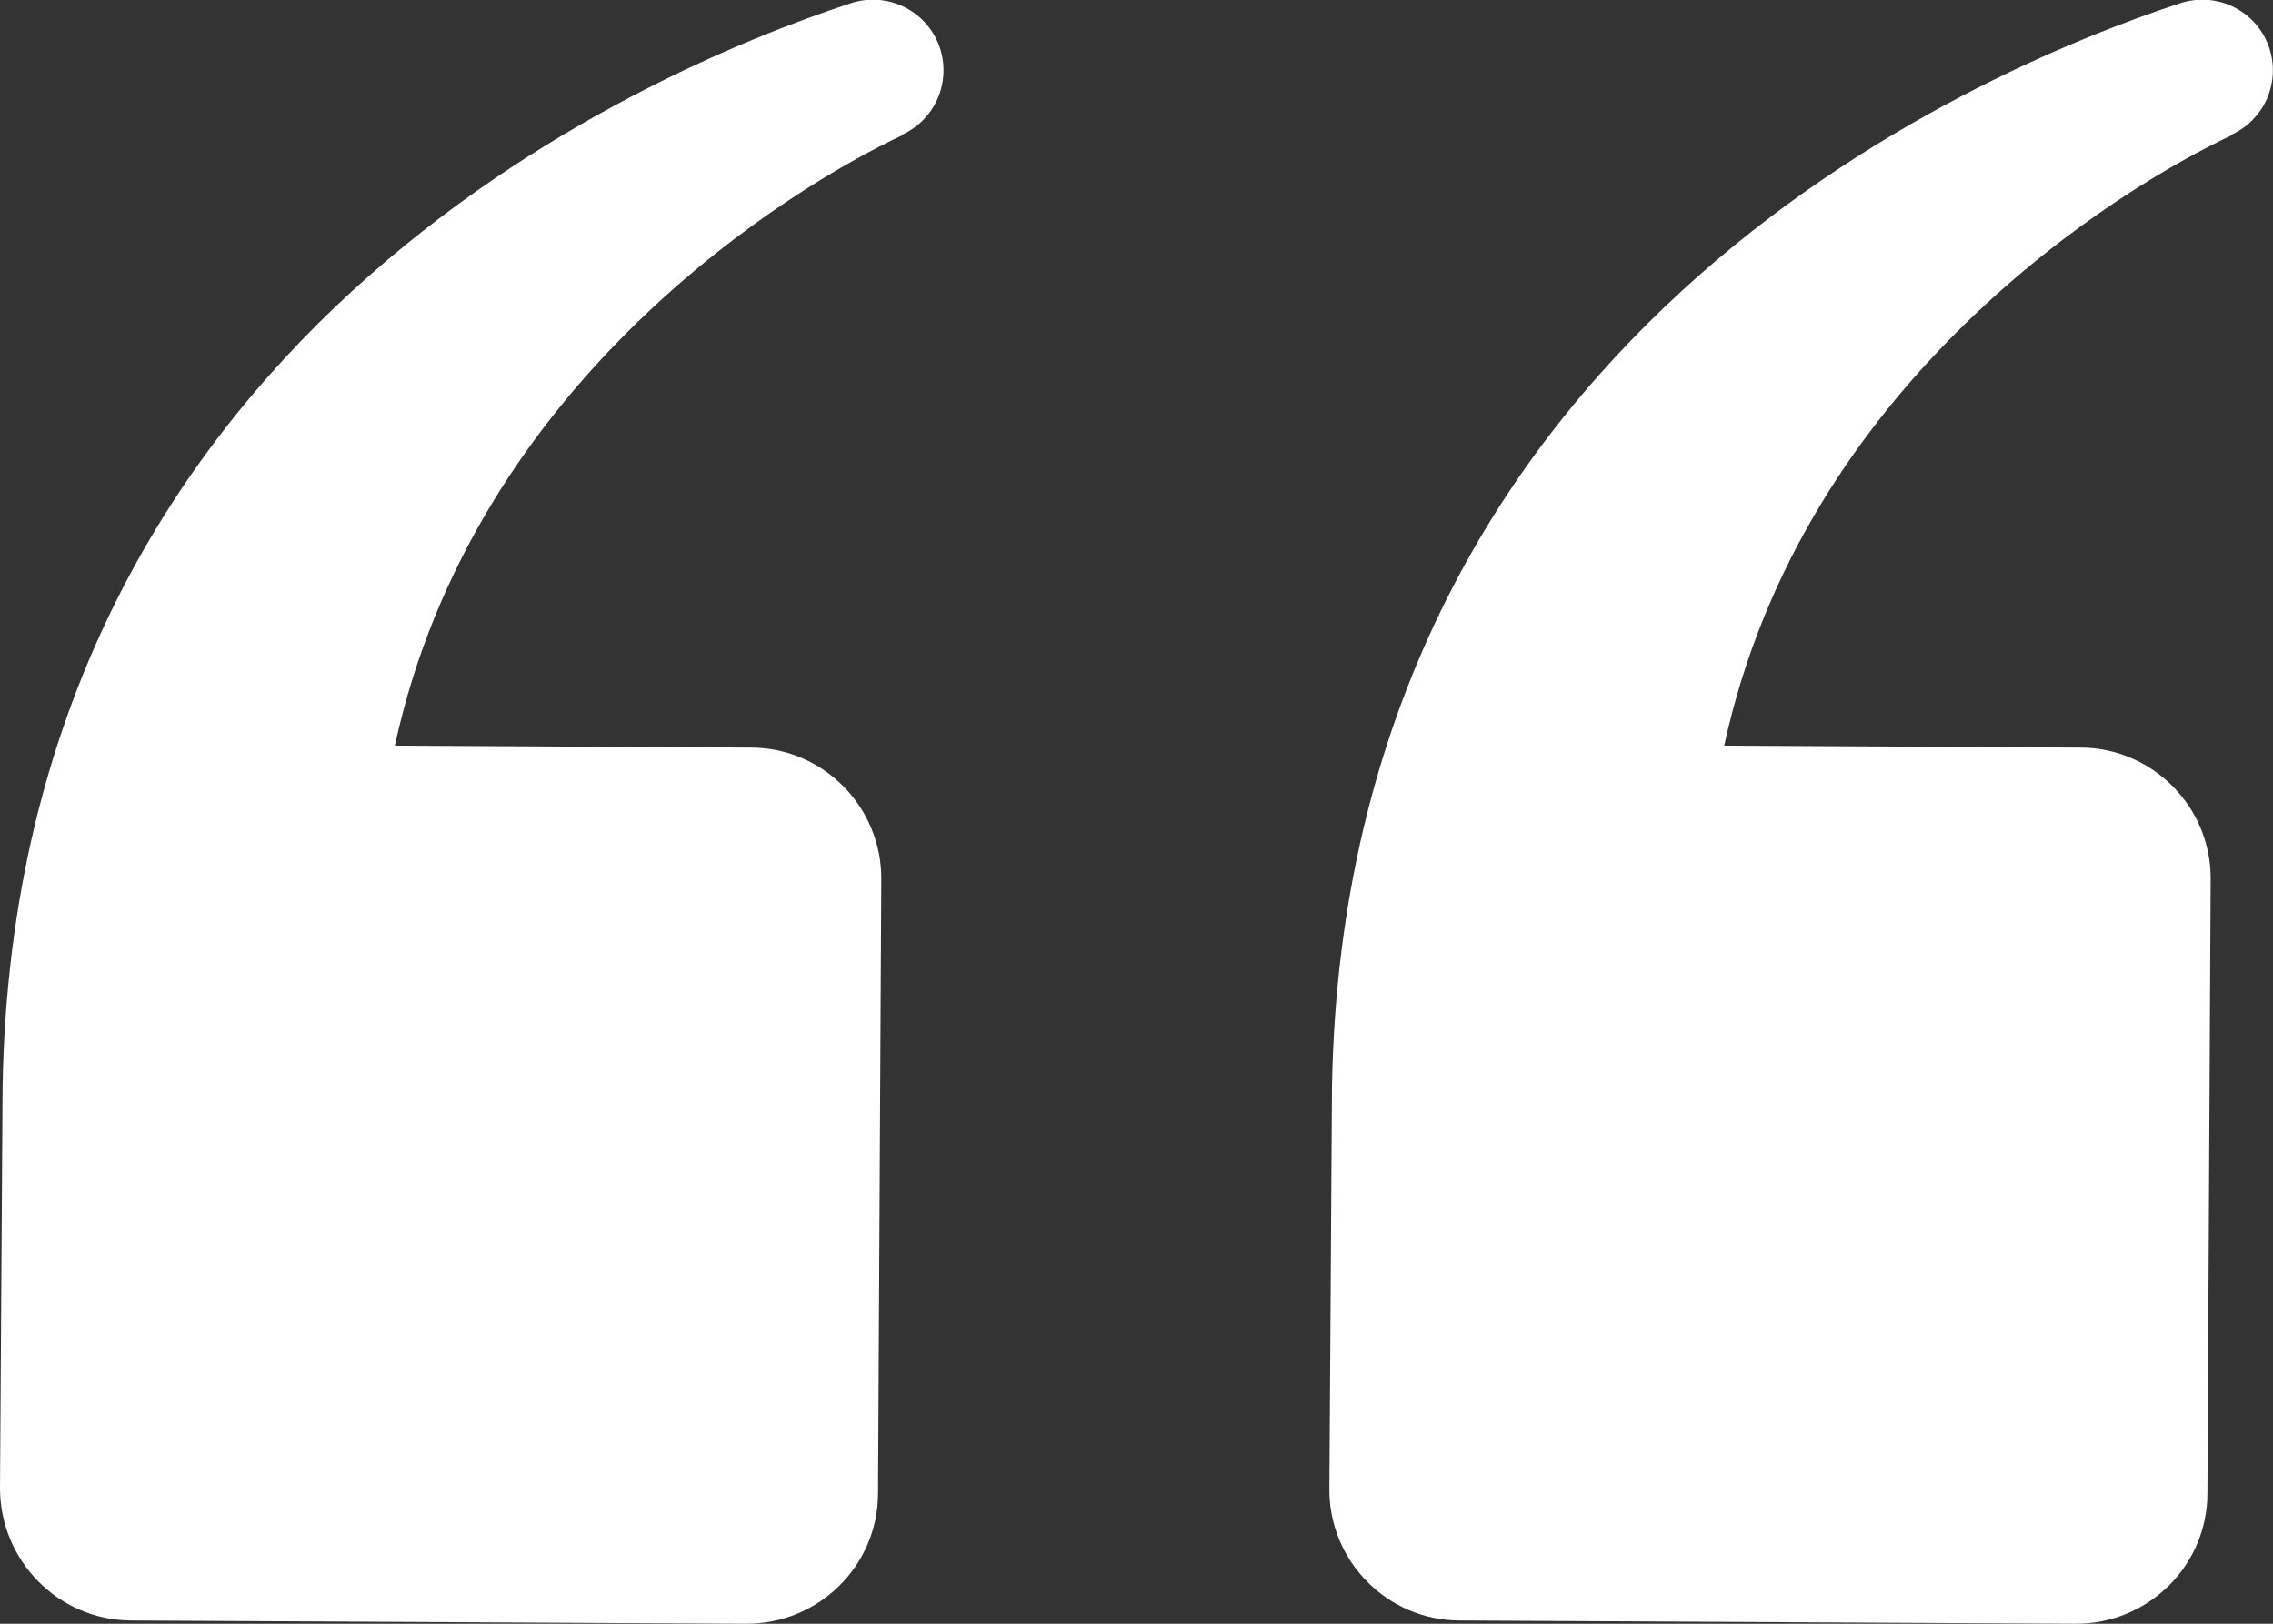
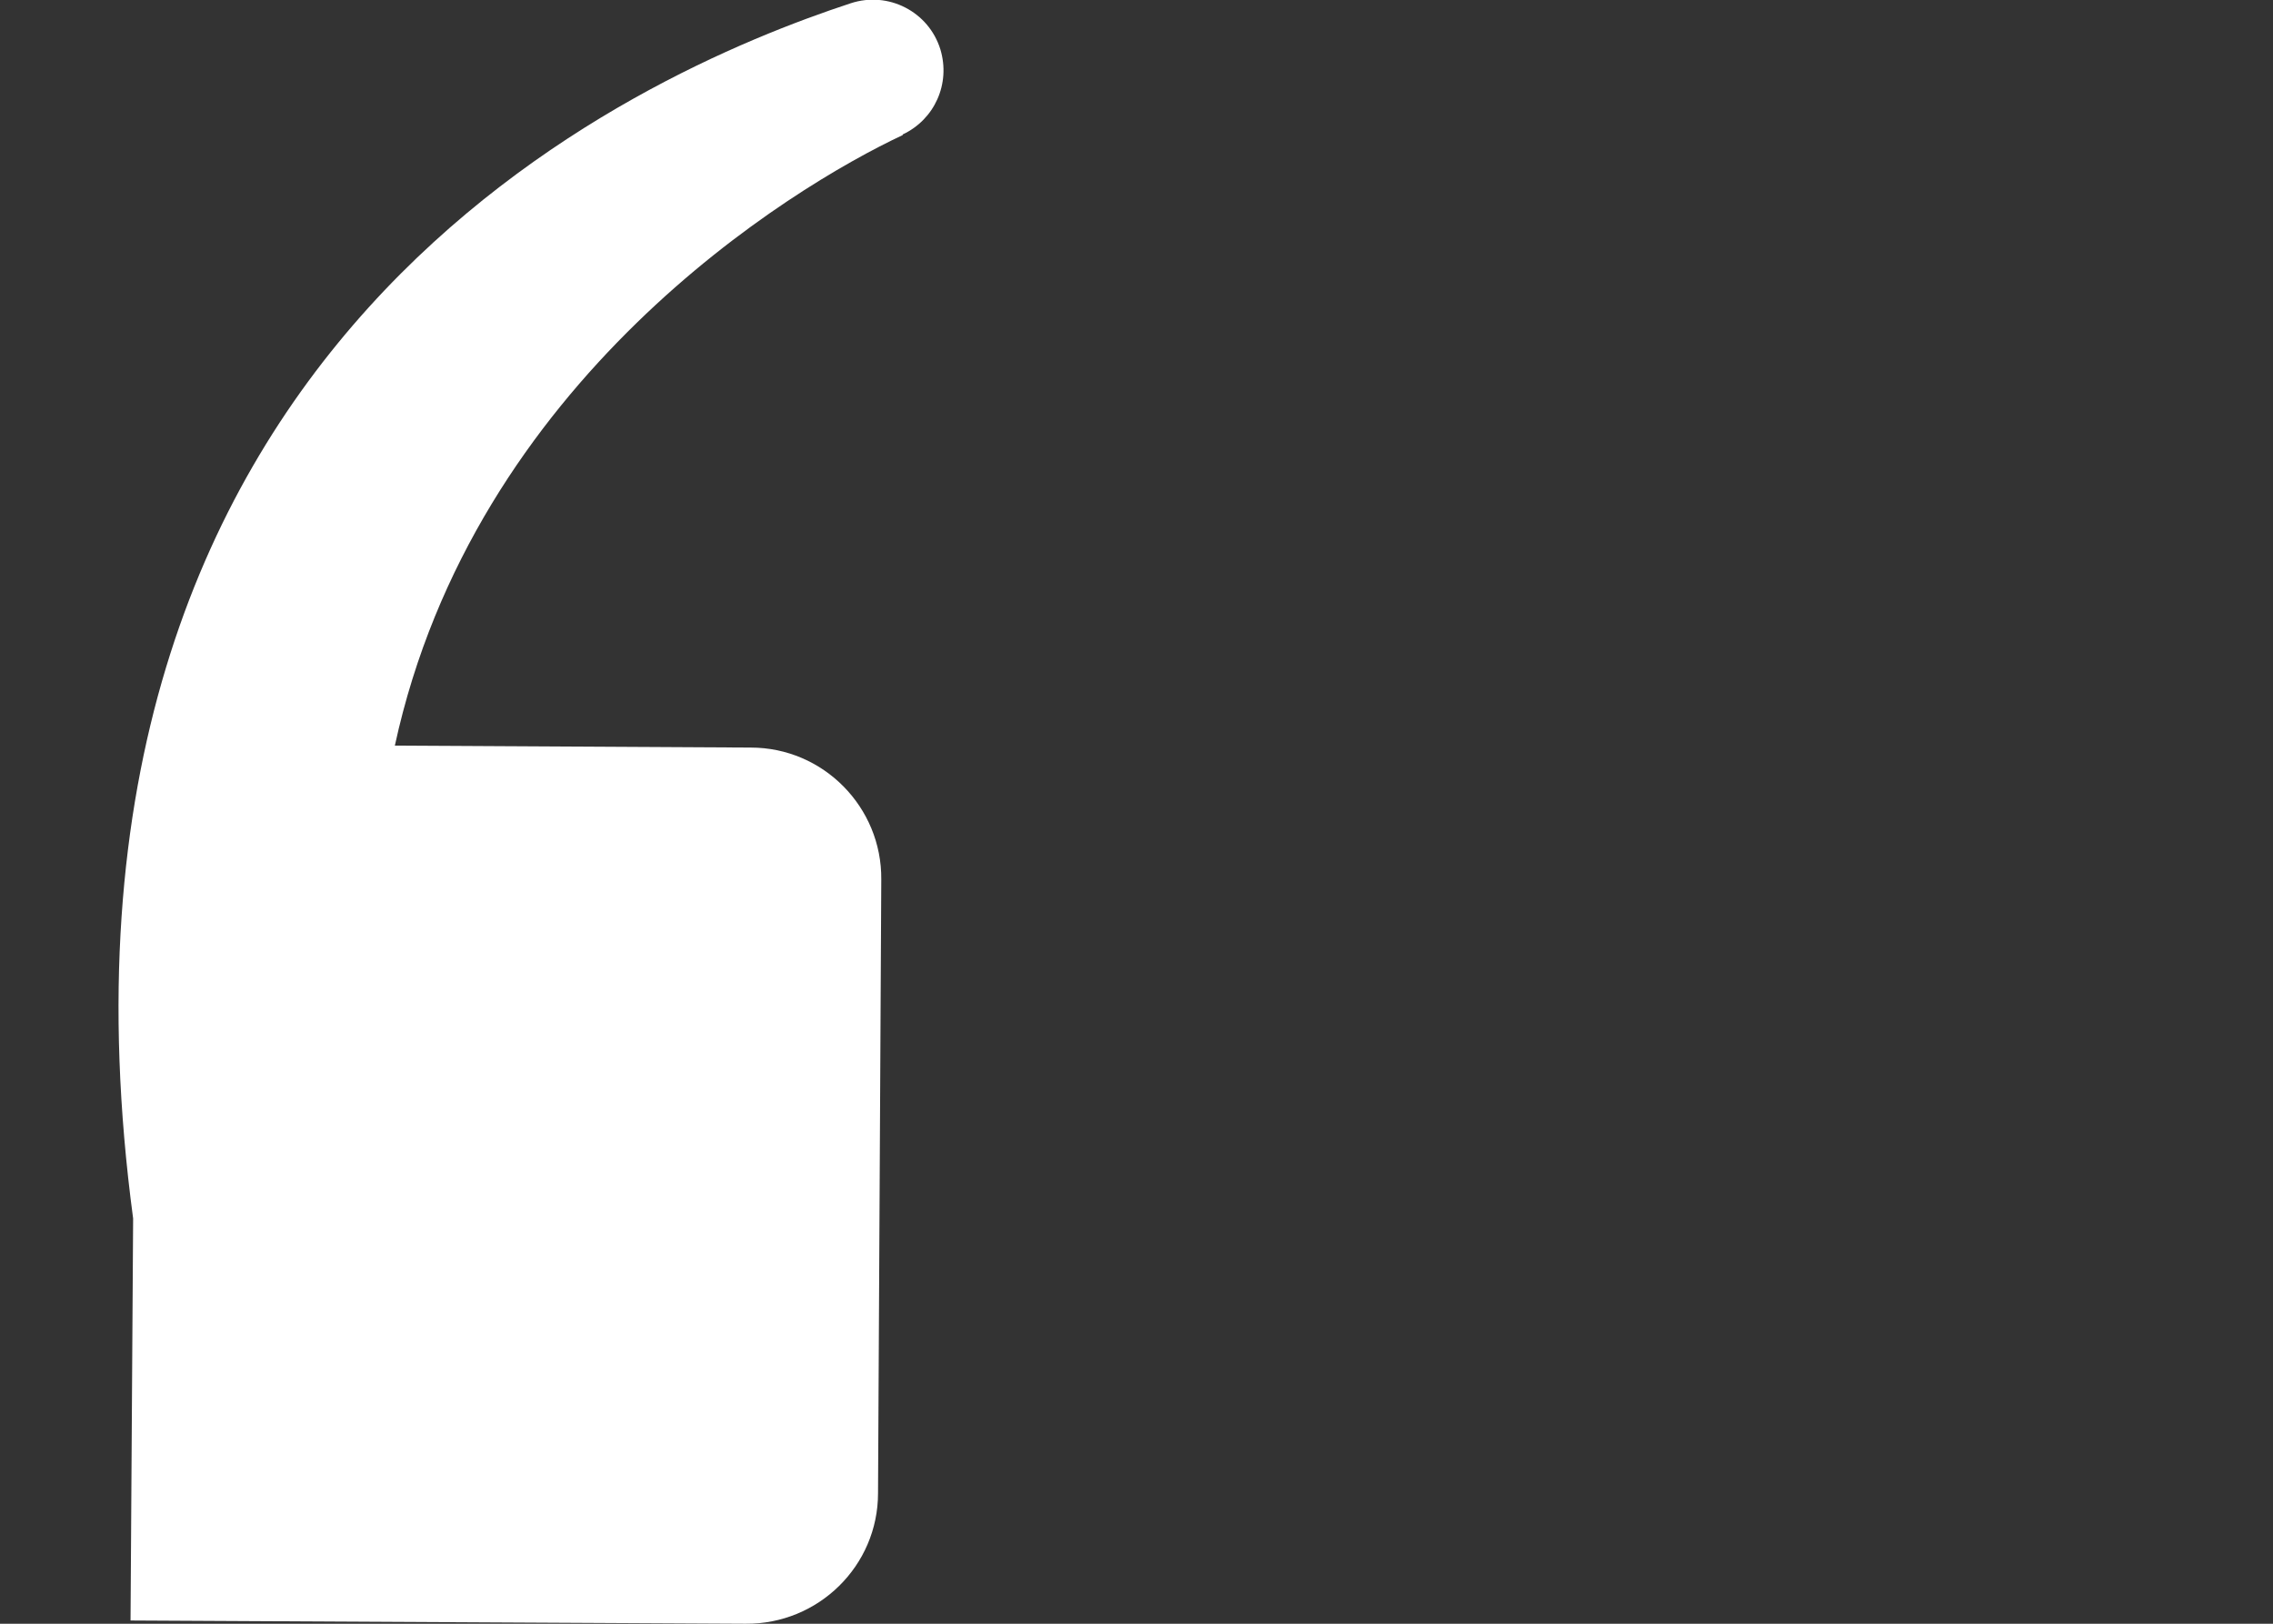
<svg xmlns="http://www.w3.org/2000/svg" id="Objects" version="1.1" viewBox="0 0 350 250">
  <rect x="0" y="0" width="350" height="250" fill="#333333" stroke="none" />
  <defs>
    <style>
      .cls-1 {
        fill: #fff;
        stroke-width: 0px;
      }
    </style>
  </defs>
-   <path class="cls-1" d="M139,20.8c-17.3,8.1-66,37.8-78.2,94l54.8.3c11.2,0,20.2,9.2,20.1,20.3l-.5,94.5c0,11.2-9.2,20.2-20.4,20.1l-94.7-.5C9,249.4,0,240.3,0,229.1l.4-61.9h0s0,0,0,0C2.4,52.3,98.5,11.2,131,.5c5.8-1.9,12,1.3,13.8,7.1h0c1.6,5.3-.9,10.8-5.8,13.1Z" />
-   <path class="cls-1" d="M343.7,20.8c-17.3,8.1-66,37.8-78.2,94l54.8.3c11.2,0,20.2,9.2,20.1,20.3l-.5,94.5c0,11.2-9.2,20.2-20.4,20.1l-94.7-.5c-11.2,0-20.2-9.2-20.1-20.3l.4-61.9h0s0,0,0,0C207.1,52.3,303.2,11.2,335.7.5c5.8-1.9,12,1.3,13.8,7.1h0c1.6,5.3-.9,10.8-5.8,13.1Z" />
+   <path class="cls-1" d="M139,20.8c-17.3,8.1-66,37.8-78.2,94l54.8.3c11.2,0,20.2,9.2,20.1,20.3l-.5,94.5c0,11.2-9.2,20.2-20.4,20.1l-94.7-.5l.4-61.9h0s0,0,0,0C2.4,52.3,98.5,11.2,131,.5c5.8-1.9,12,1.3,13.8,7.1h0c1.6,5.3-.9,10.8-5.8,13.1Z" />
</svg>